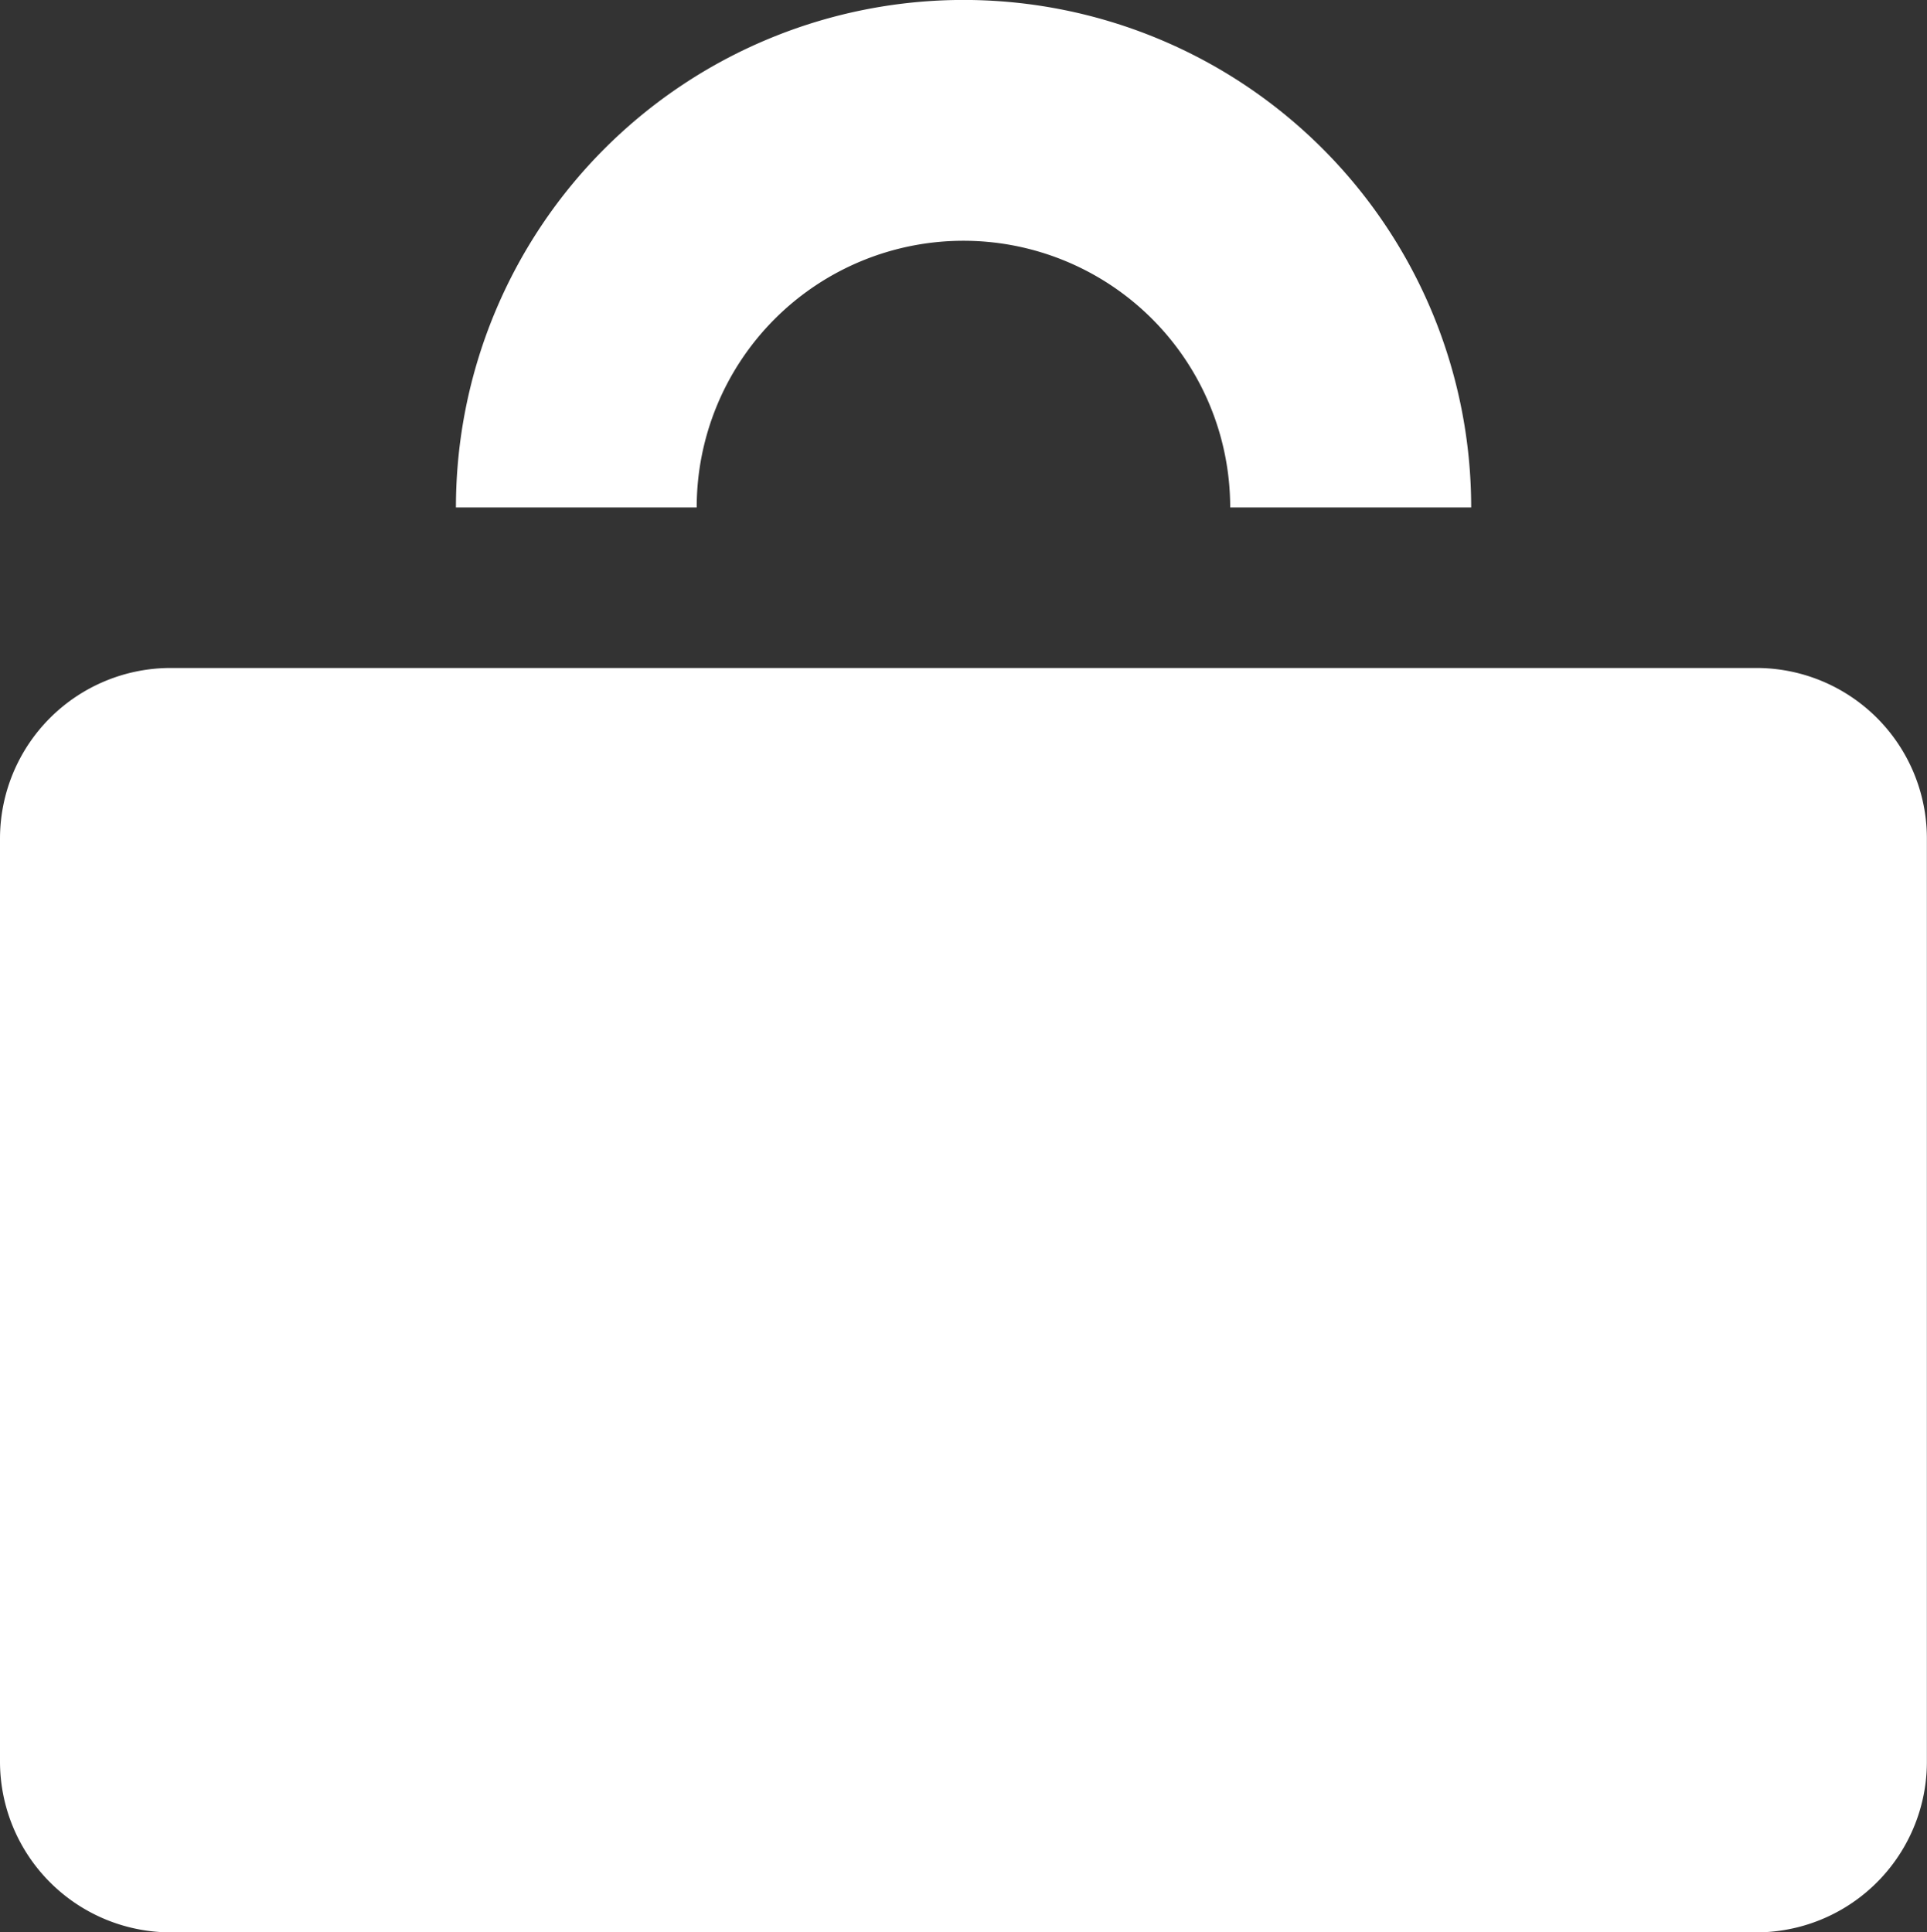
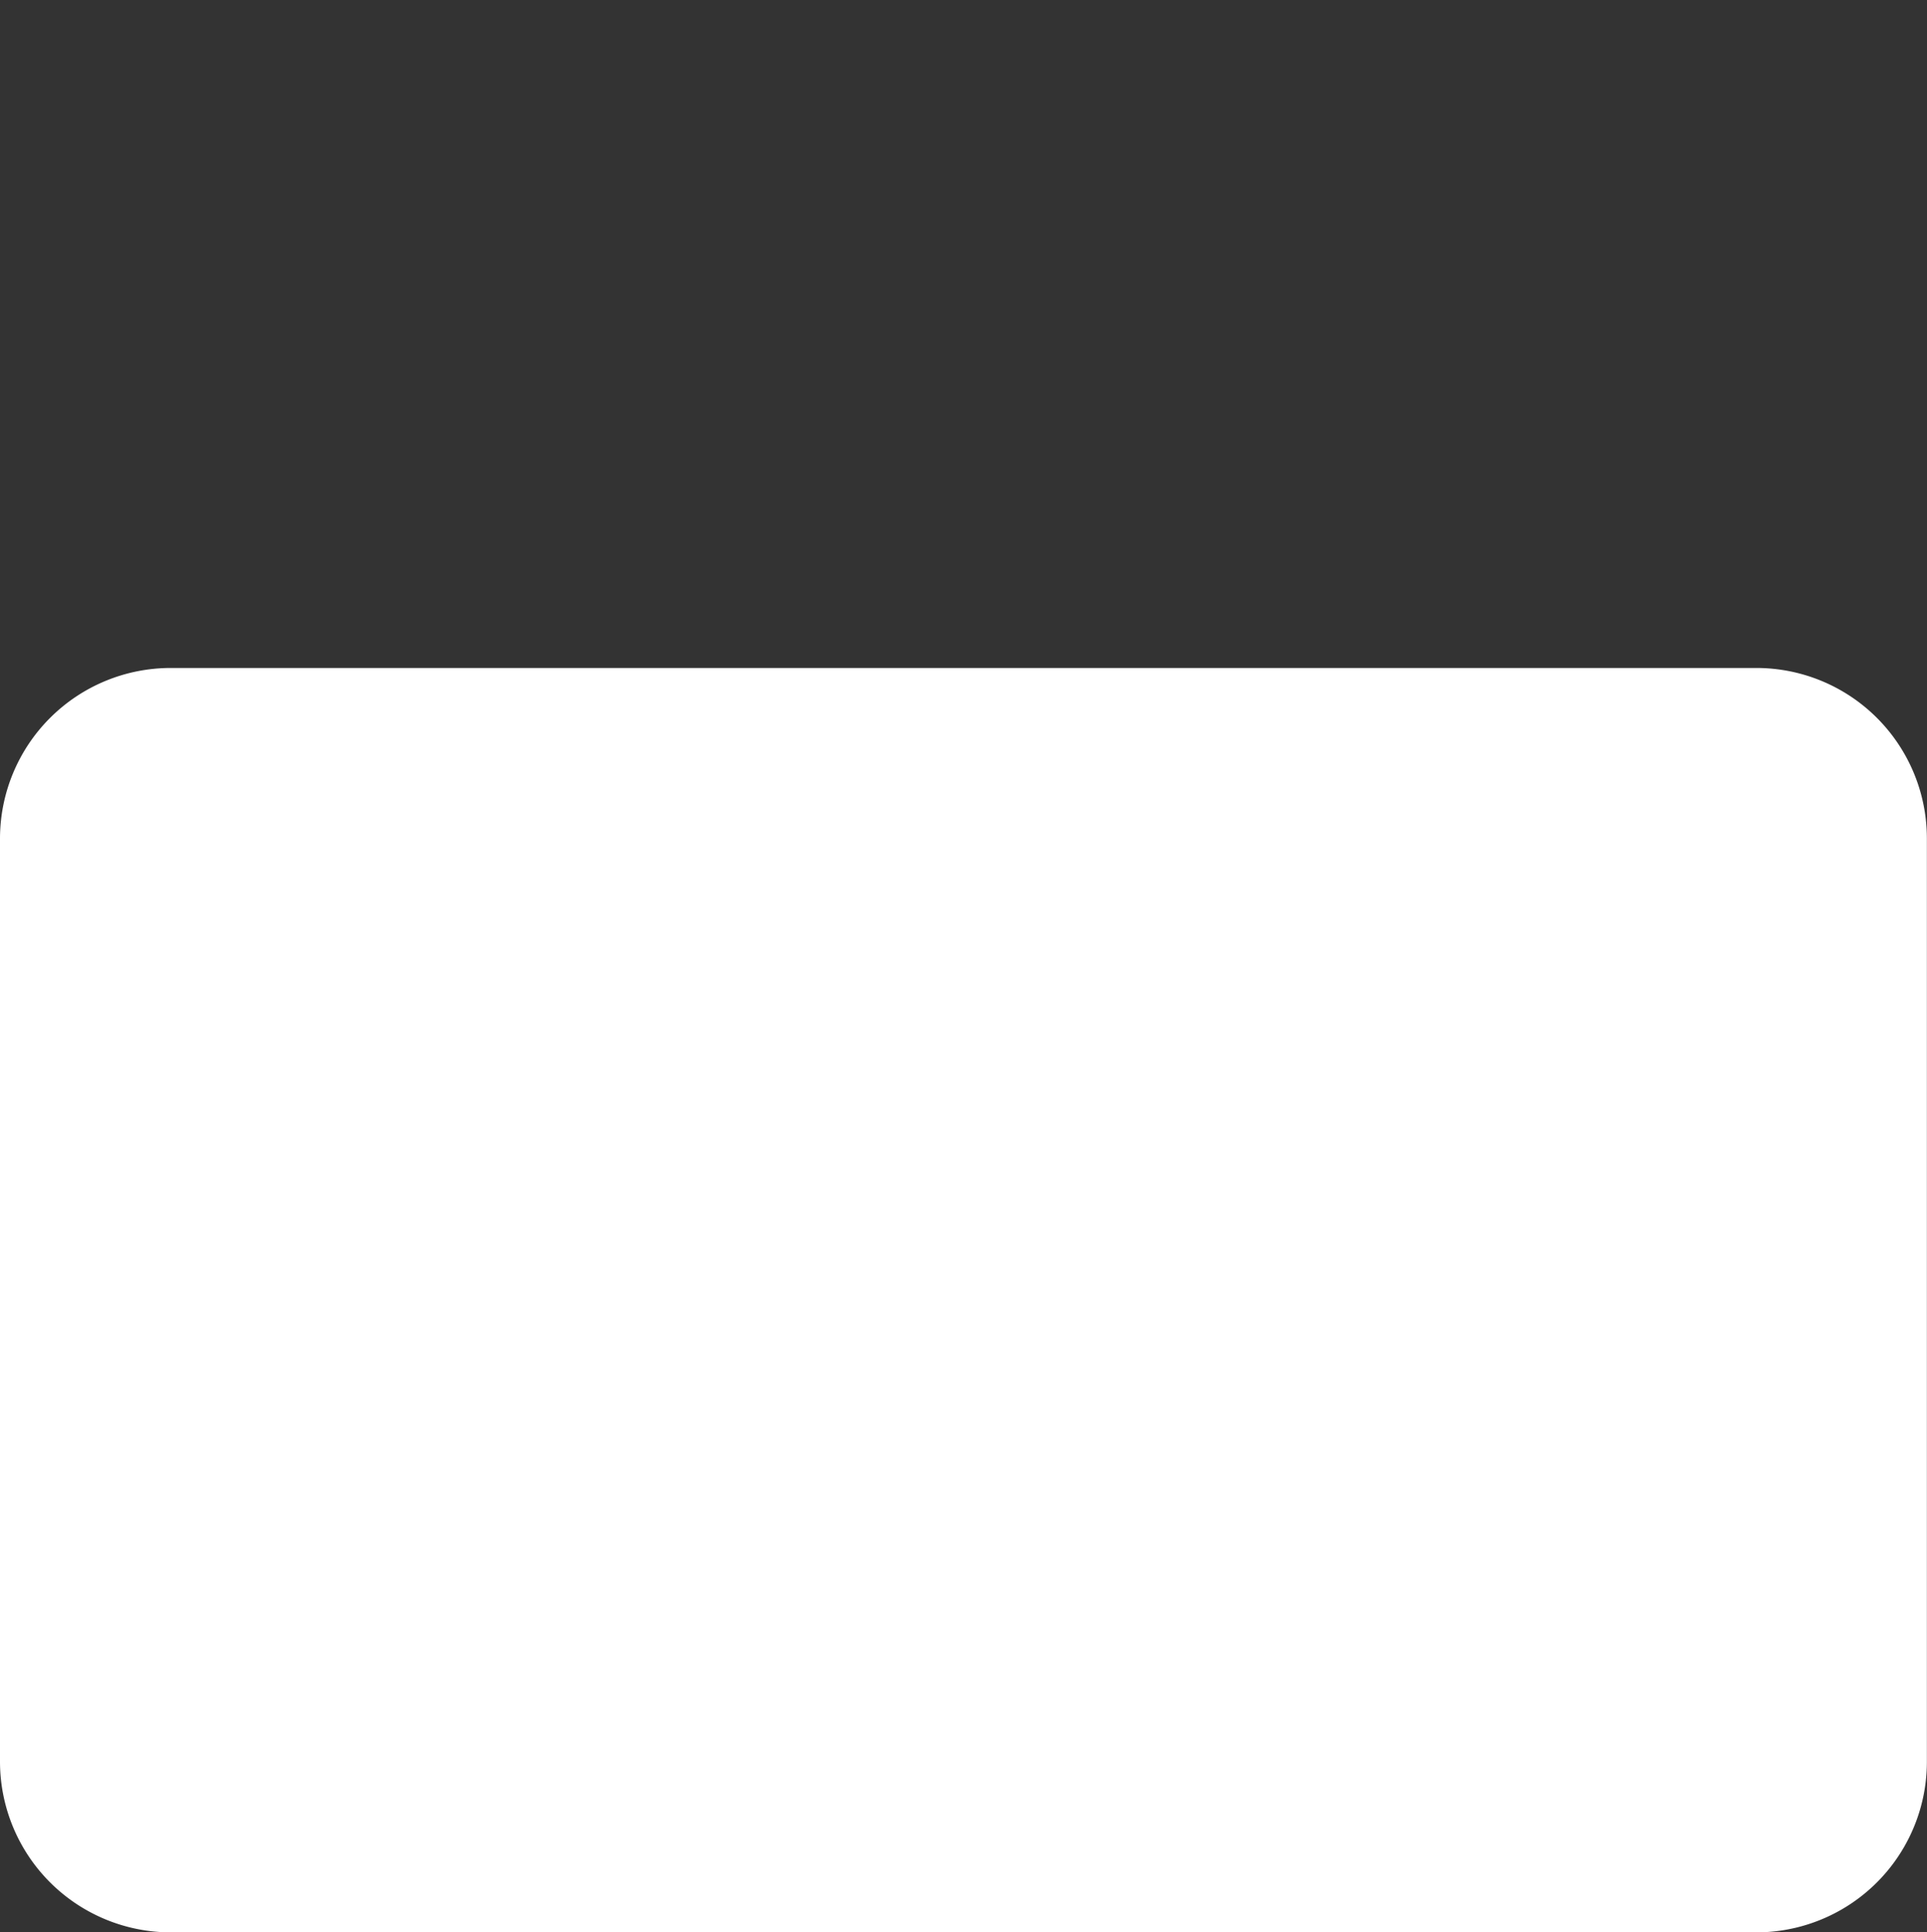
<svg xmlns="http://www.w3.org/2000/svg" width="17.392" height="17.444" viewBox="0 0 17.392 17.444">
  <rect x="0" y="0" width="17.392" height="17.444" fill="#333333" stroke="none" />
  <g id="Group_3884" data-name="Group 3884" transform="translate(-70.446 -377.162)">
    <g id="Group_1527" data-name="Group 1527" transform="translate(70.446 383.192)">
      <path id="Path_158" data-name="Path 158" d="M443.051 223.906H428.74a1.541 1.541 0 00-1.541 1.541v8.332a1.542 1.542 0 001.541 1.541h14.311a1.54 1.54 0 001.539-1.541v-8.332a1.539 1.539 0 00-1.539-1.541z" transform="translate(-427.199 -223.906)" fill="#fff" />
    </g>
    <g id="Group_1528" data-name="Group 1528" transform="translate(74.561 377.162)">
-       <path id="Path_159" data-name="Path 159" d="M439.193 224.339h-2.175a2.407 2.407 0 00-4.815 0h-2.173a4.581 4.581 0 019.163 0z" transform="translate(-430.03 -219.758)" fill="#fff" />
-     </g>
+       </g>
  </g>
</svg>